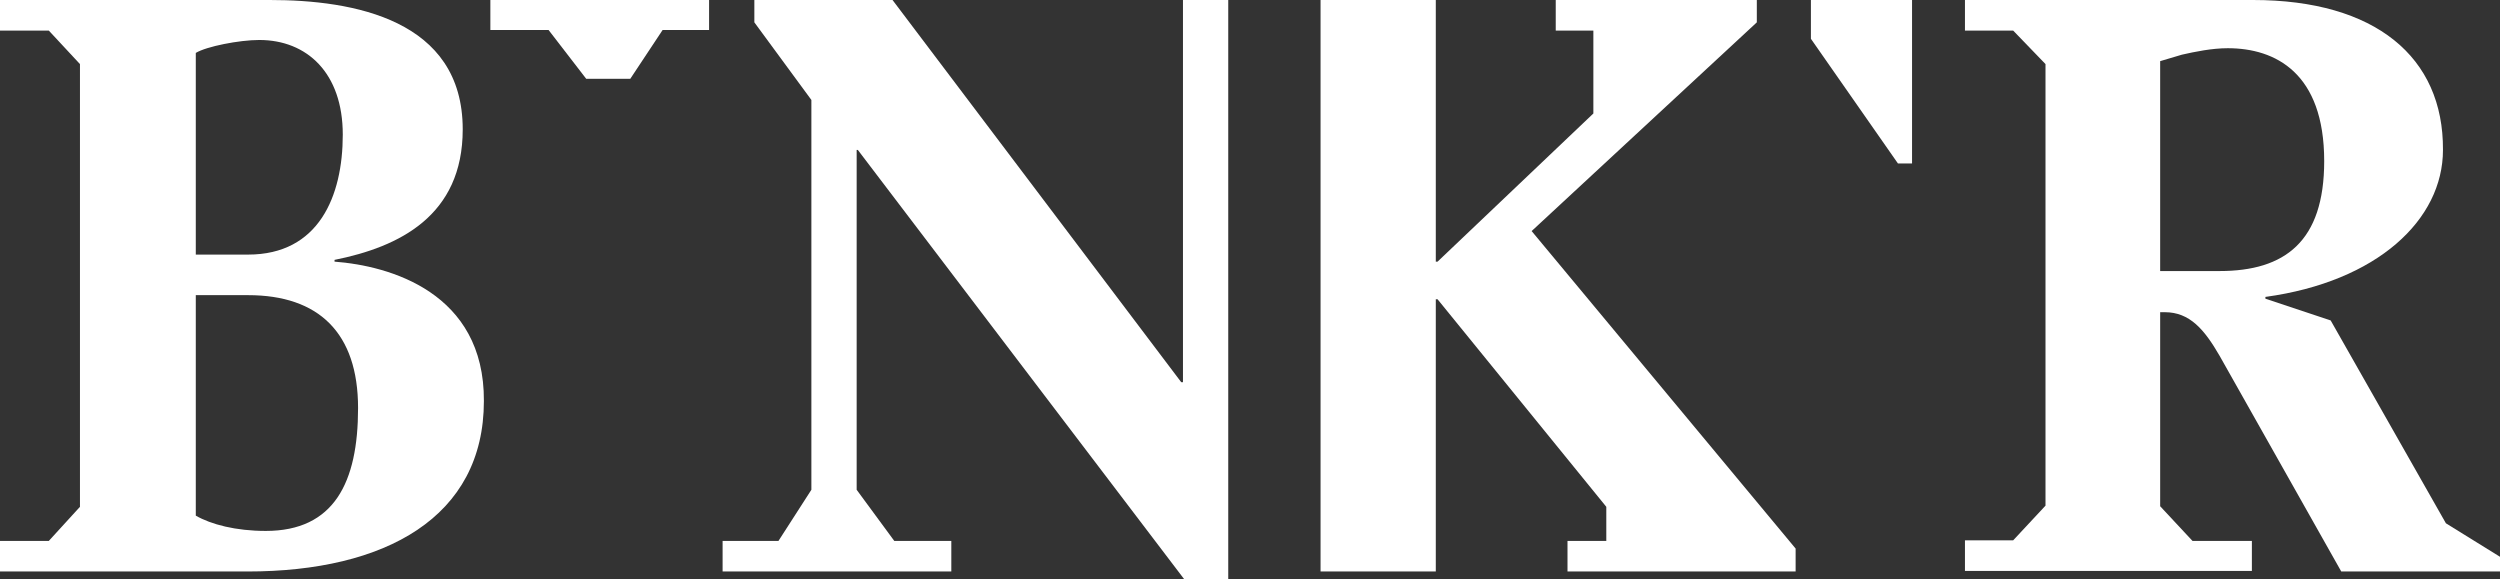
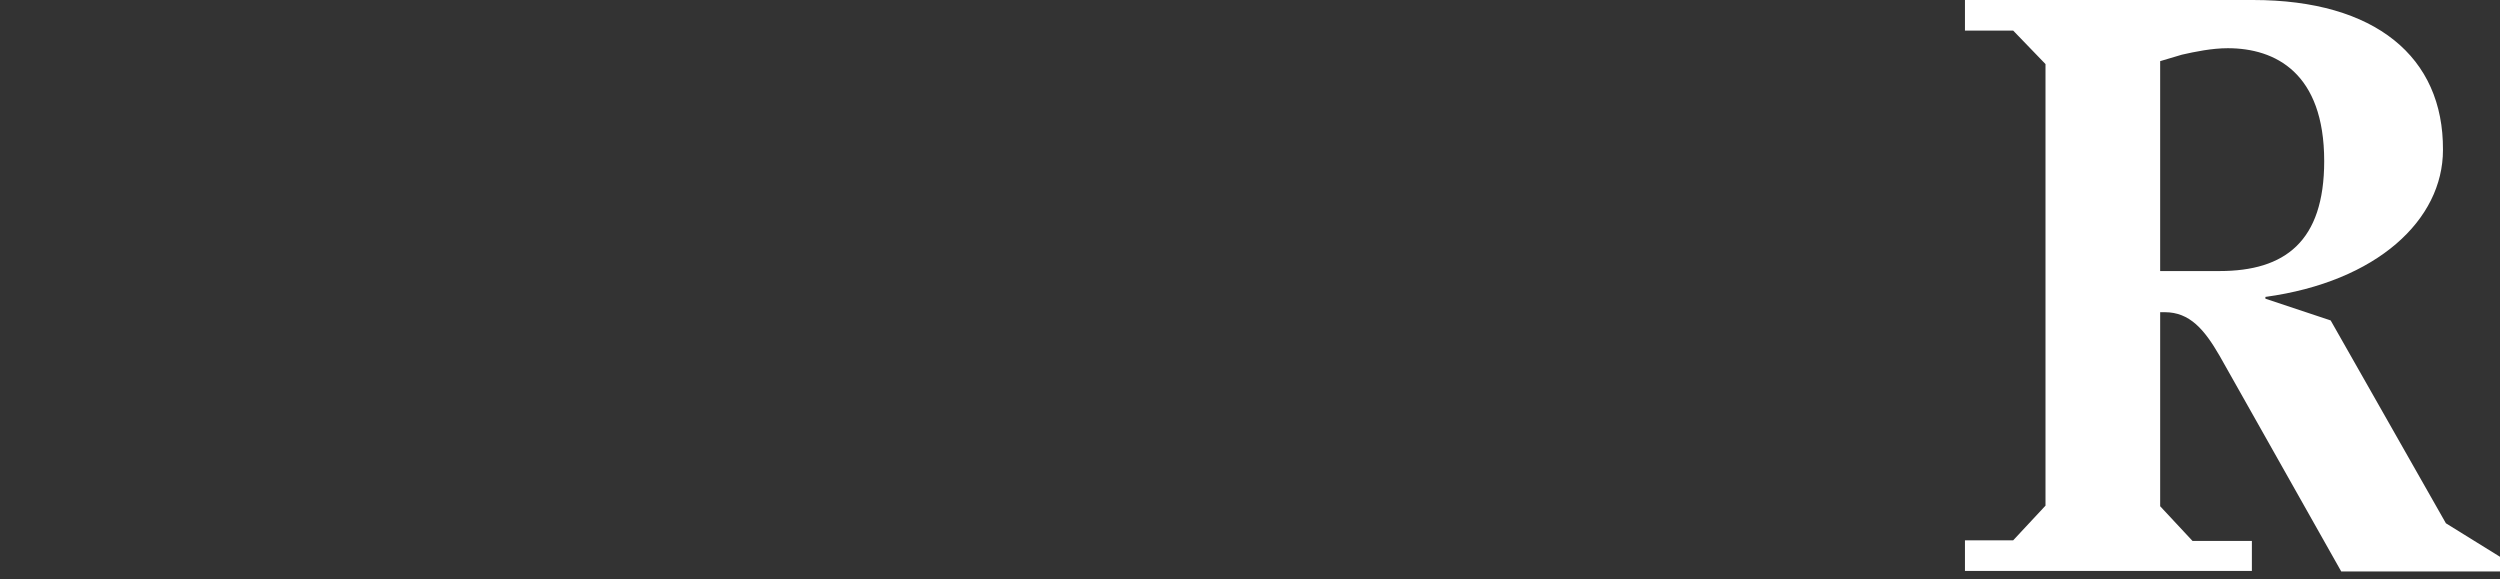
<svg xmlns="http://www.w3.org/2000/svg" version="1.1" id="Ebene_1" x="0px" y="0px" viewBox="0 0 425.2 98.5" enable-background="new 0 0 425.2 98.5" xml:space="preserve">
  <rect x="0" y="0" width="425.2" height="98.5" fill="#333333" stroke="none" />
  <g>
-     <path fill="#FFFFFF" d="M56.9,44.5v-0.3C67.9,42,78.7,36.7,78.7,22c0-18.7-18.6-22-32.8-22H0v5.2h8.3l5.3,5.7v75.3L8.3,92H0v5.2   h42.1c23.4,0,40.2-9.2,40.2-29C82.4,49.7,66.2,45.2,56.9,44.5z M33.3,9c1.8-1.1,7.4-2.2,10.8-2.2c8.1,0,14.2,5.6,14.2,16.1   c0,10.5-4.1,20.4-16.1,20.4h-8.9V9z M45.2,90.3c-5.1,0-9.3-1.1-11.9-2.6V50.2h8.9c12,0,18.7,6.4,18.7,19.2   C60.9,82.1,56.8,90.3,45.2,90.3z" />
    <path fill="#FFFFFF" d="M416,89l-19.6-34.5l-11.1-3.7v-0.3c19-2.6,30.2-13.1,30.2-25C415.6,9.7,404,0,383.2,0h-49v5.2h8.2l5.5,5.7   v75.1l-5.5,5.9h-8.2v5.2H383V92h-10.1l-5.5-5.9v-33h0.8c4.2,0,6.7,2.9,9.3,7.4l20.7,36.7h27v-2.5L416,89z M367.4,46.1V10.4l3.7-1.1   c2.2-0.5,5.1-1.1,7.8-1.1c8.1,0,16.4,4.2,16.4,19.2c0,13.7-6.7,18.7-17.8,18.7H367.4z" />
-     <polygon fill="#FFFFFF" points="201.2,20.6 201.2,65 200.9,65 151.8,0 128.3,0 128.3,3.8 138,17 138,83.3 132.4,92 122.9,92    122.9,97.2 161.8,97.2 161.8,92 152.1,92 145.7,83.3 145.7,25.5 145.9,25.5 201.4,98.5 208.9,98.5 208.9,0 201.2,0  " />
-     <polygon fill="#FFFFFF" points="298.8,3.8 298.8,0 264.6,0 264.6,5.2 271,5.2 271,19.3 244.5,44.5 244.2,44.5 244.2,17.4    244.2,17.4 244.2,0 224.6,0 224.6,97.2 244.2,97.2 244.2,79.5 244.2,79.5 244.2,50.9 244.5,50.9 273.2,86.2 273.2,92 266.6,92    266.6,97.2 305.4,97.2 305.4,93.3 260.5,39.3  " />
-     <polygon fill="#FFFFFF" points="83.4,5.1 93.3,5.1 99.7,13.4 107.2,13.4 112.7,5.1 120.6,5.1 120.6,0 83.4,0  " />
-     <polygon fill="#FFFFFF" points="308,6.6 322.8,27.8 325.2,27.8 325.2,0 308,0  " />
  </g>
</svg>